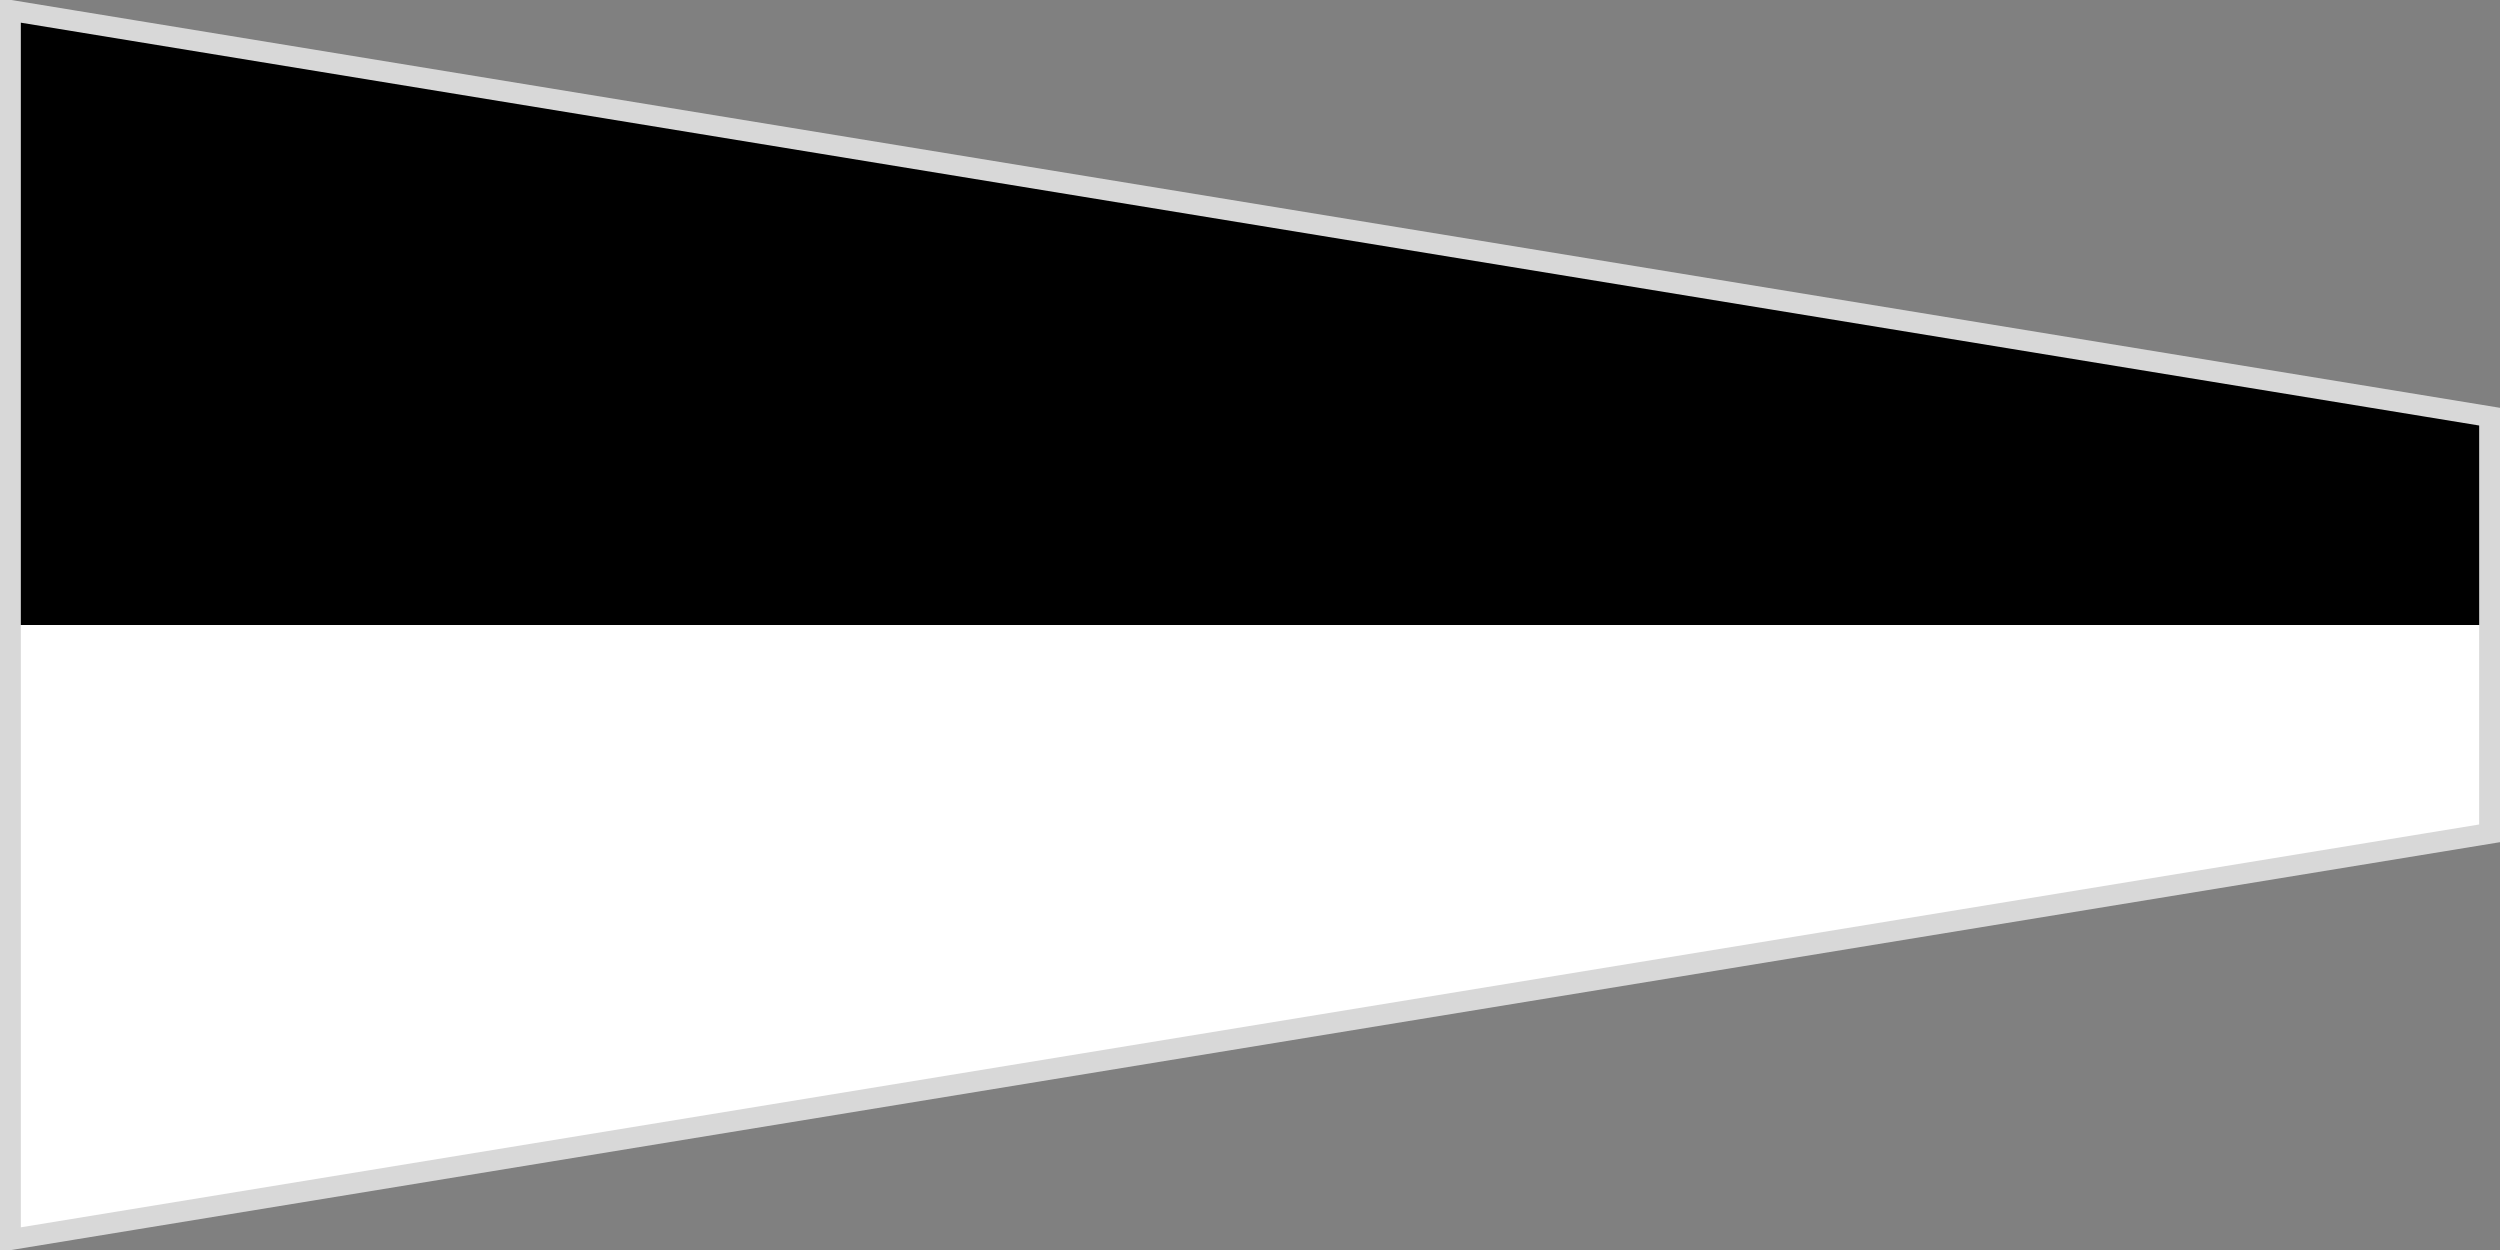
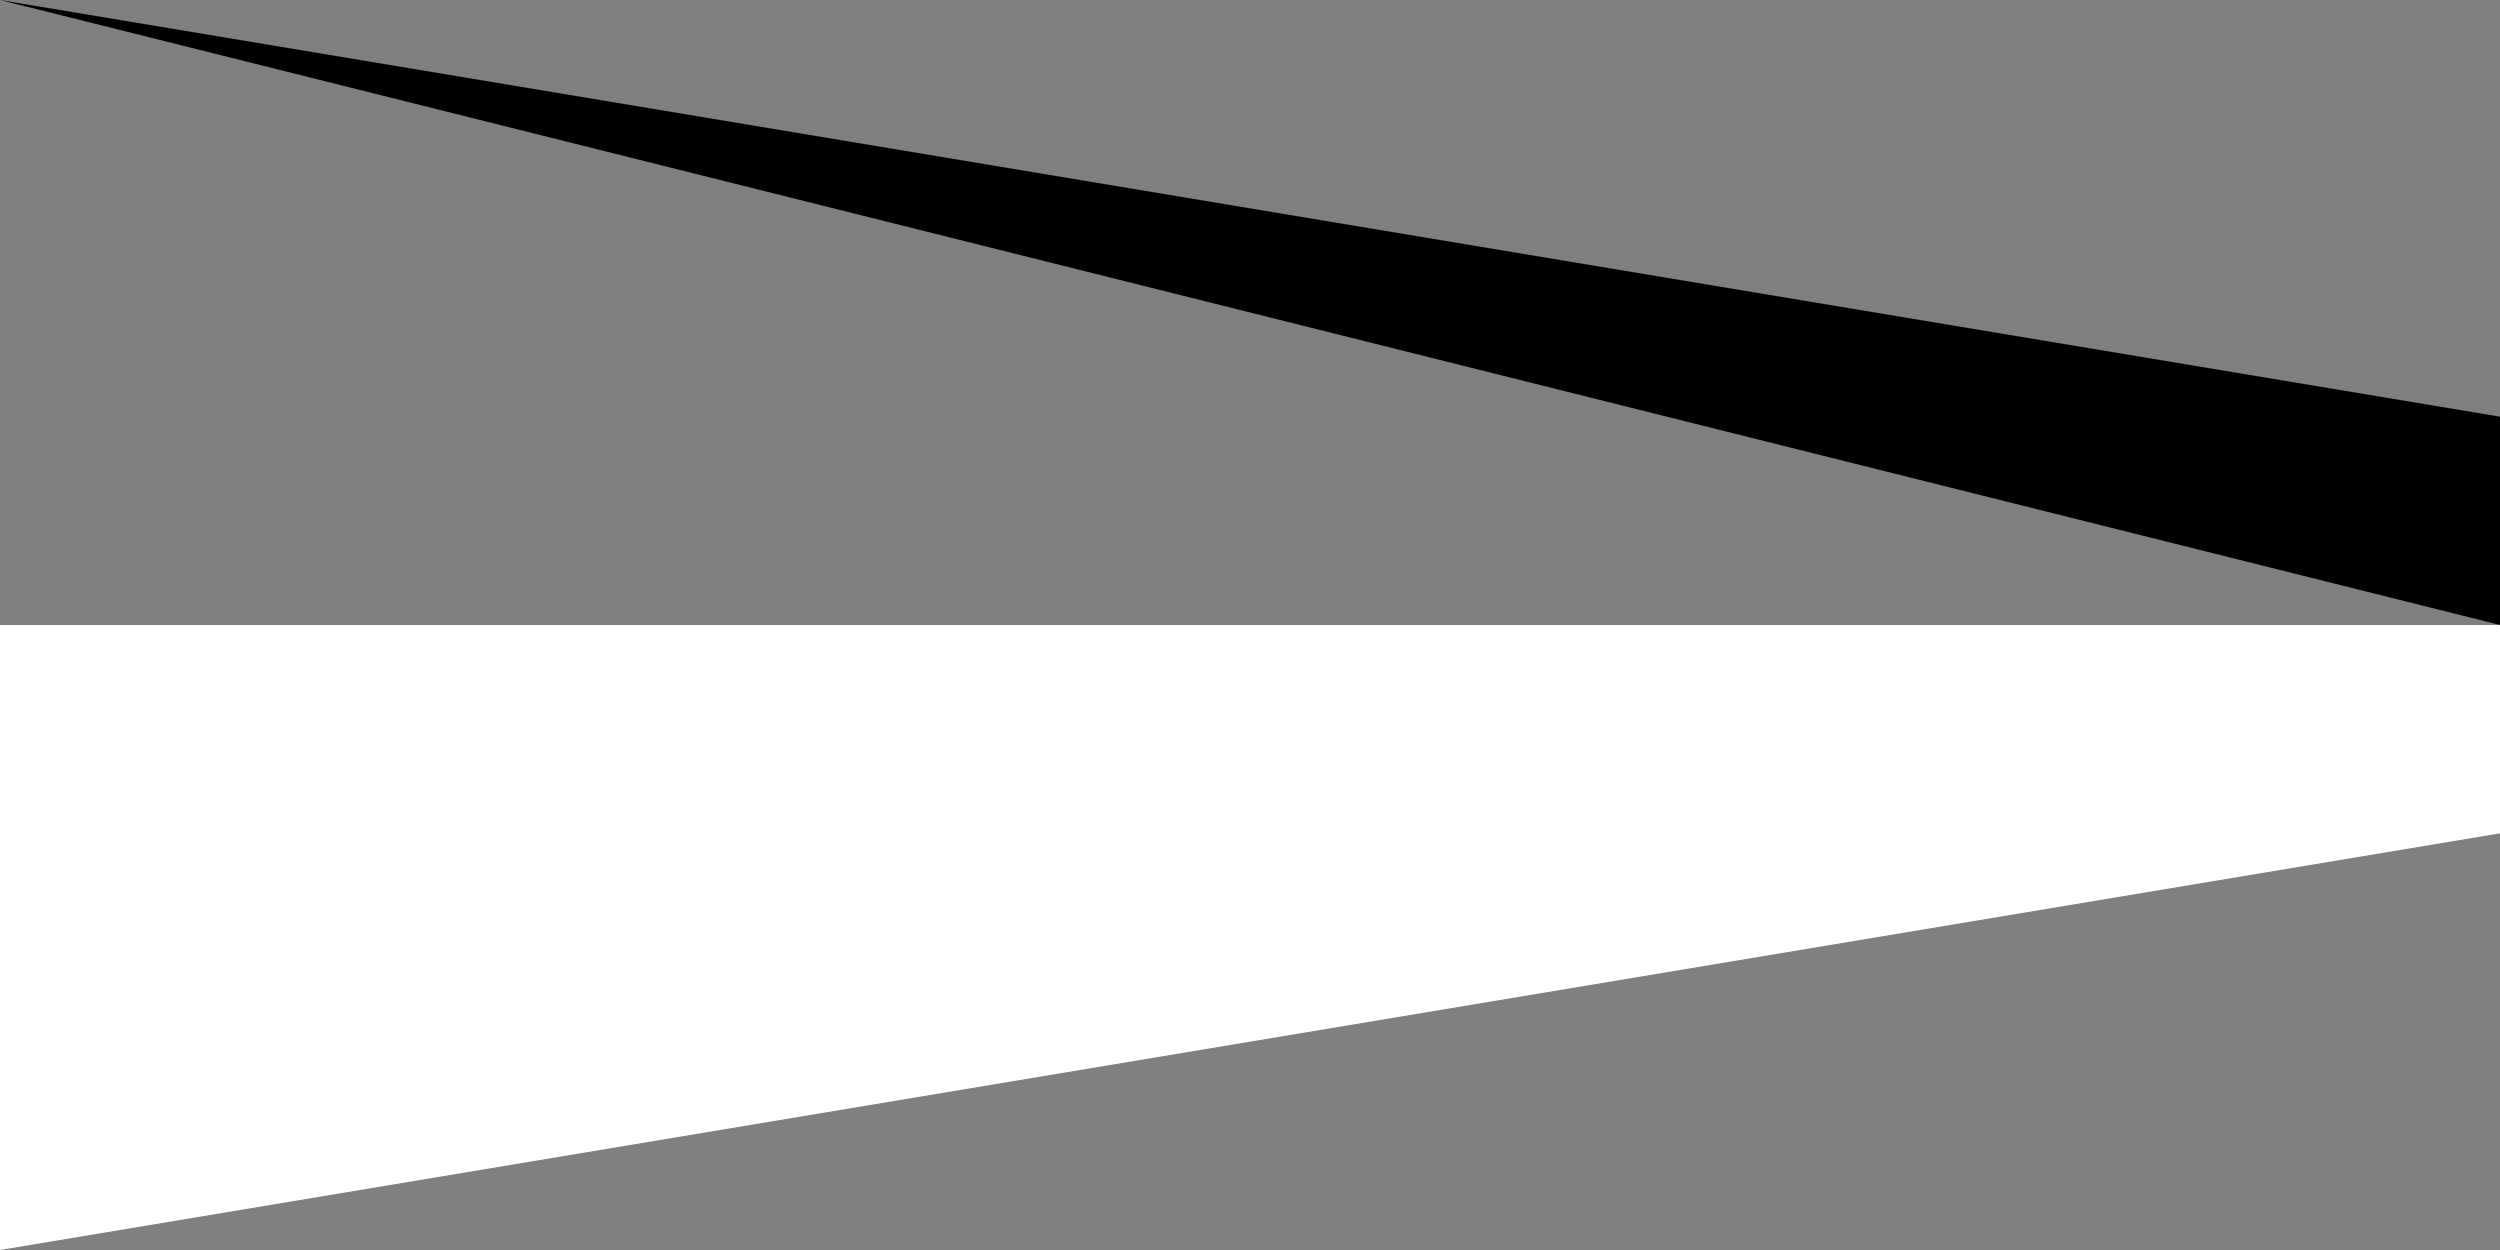
<svg xmlns="http://www.w3.org/2000/svg" width="240" height="120">
  <rect width="100%" height="100%" fill="#808080" stroke="none" />
-   <path fill="#000000" d="M0 0 L240 40 L240 60 L0 60 Z" />
+   <path fill="#000000" d="M0 0 L240 40 L240 60 Z" />
  <path fill="#ffffff" d="M0 60 L240 60 L240 80 L0 120 Z" />
-   <path fill="none" stroke-width="2" stroke="#d8d8d8" d="M1 1 L239 40 L239 80 L1 119 Z" />
</svg>